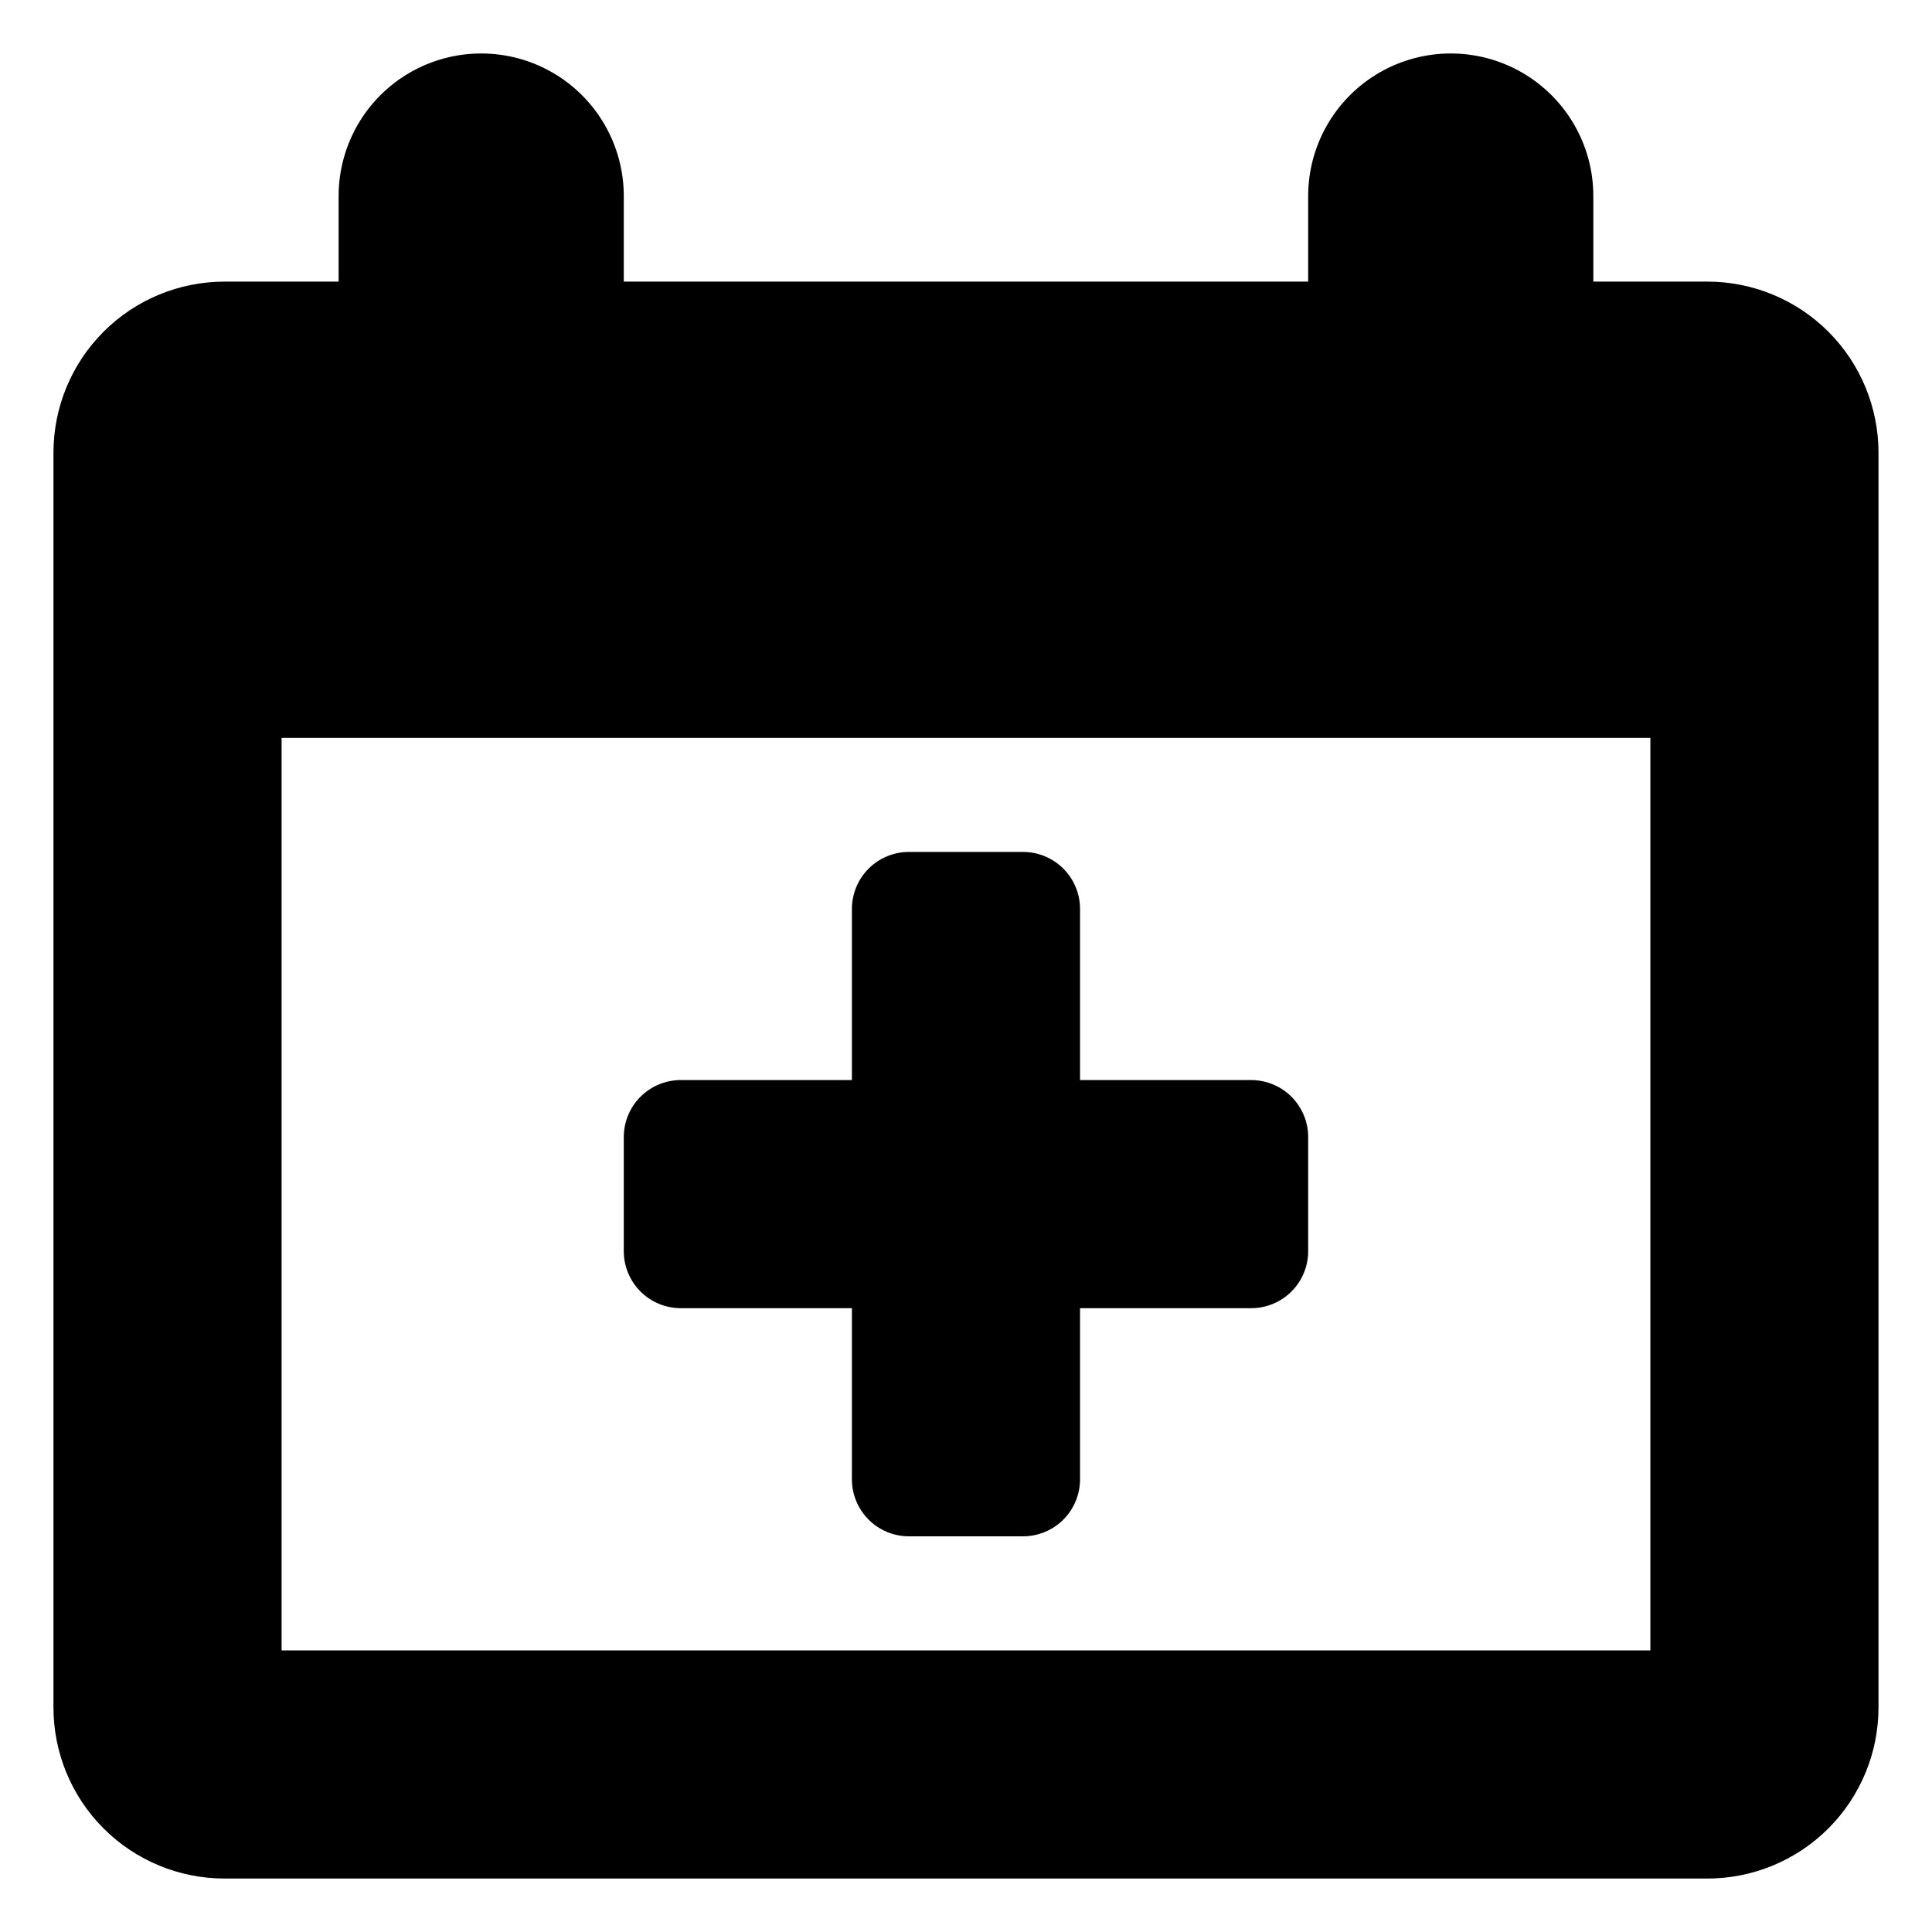
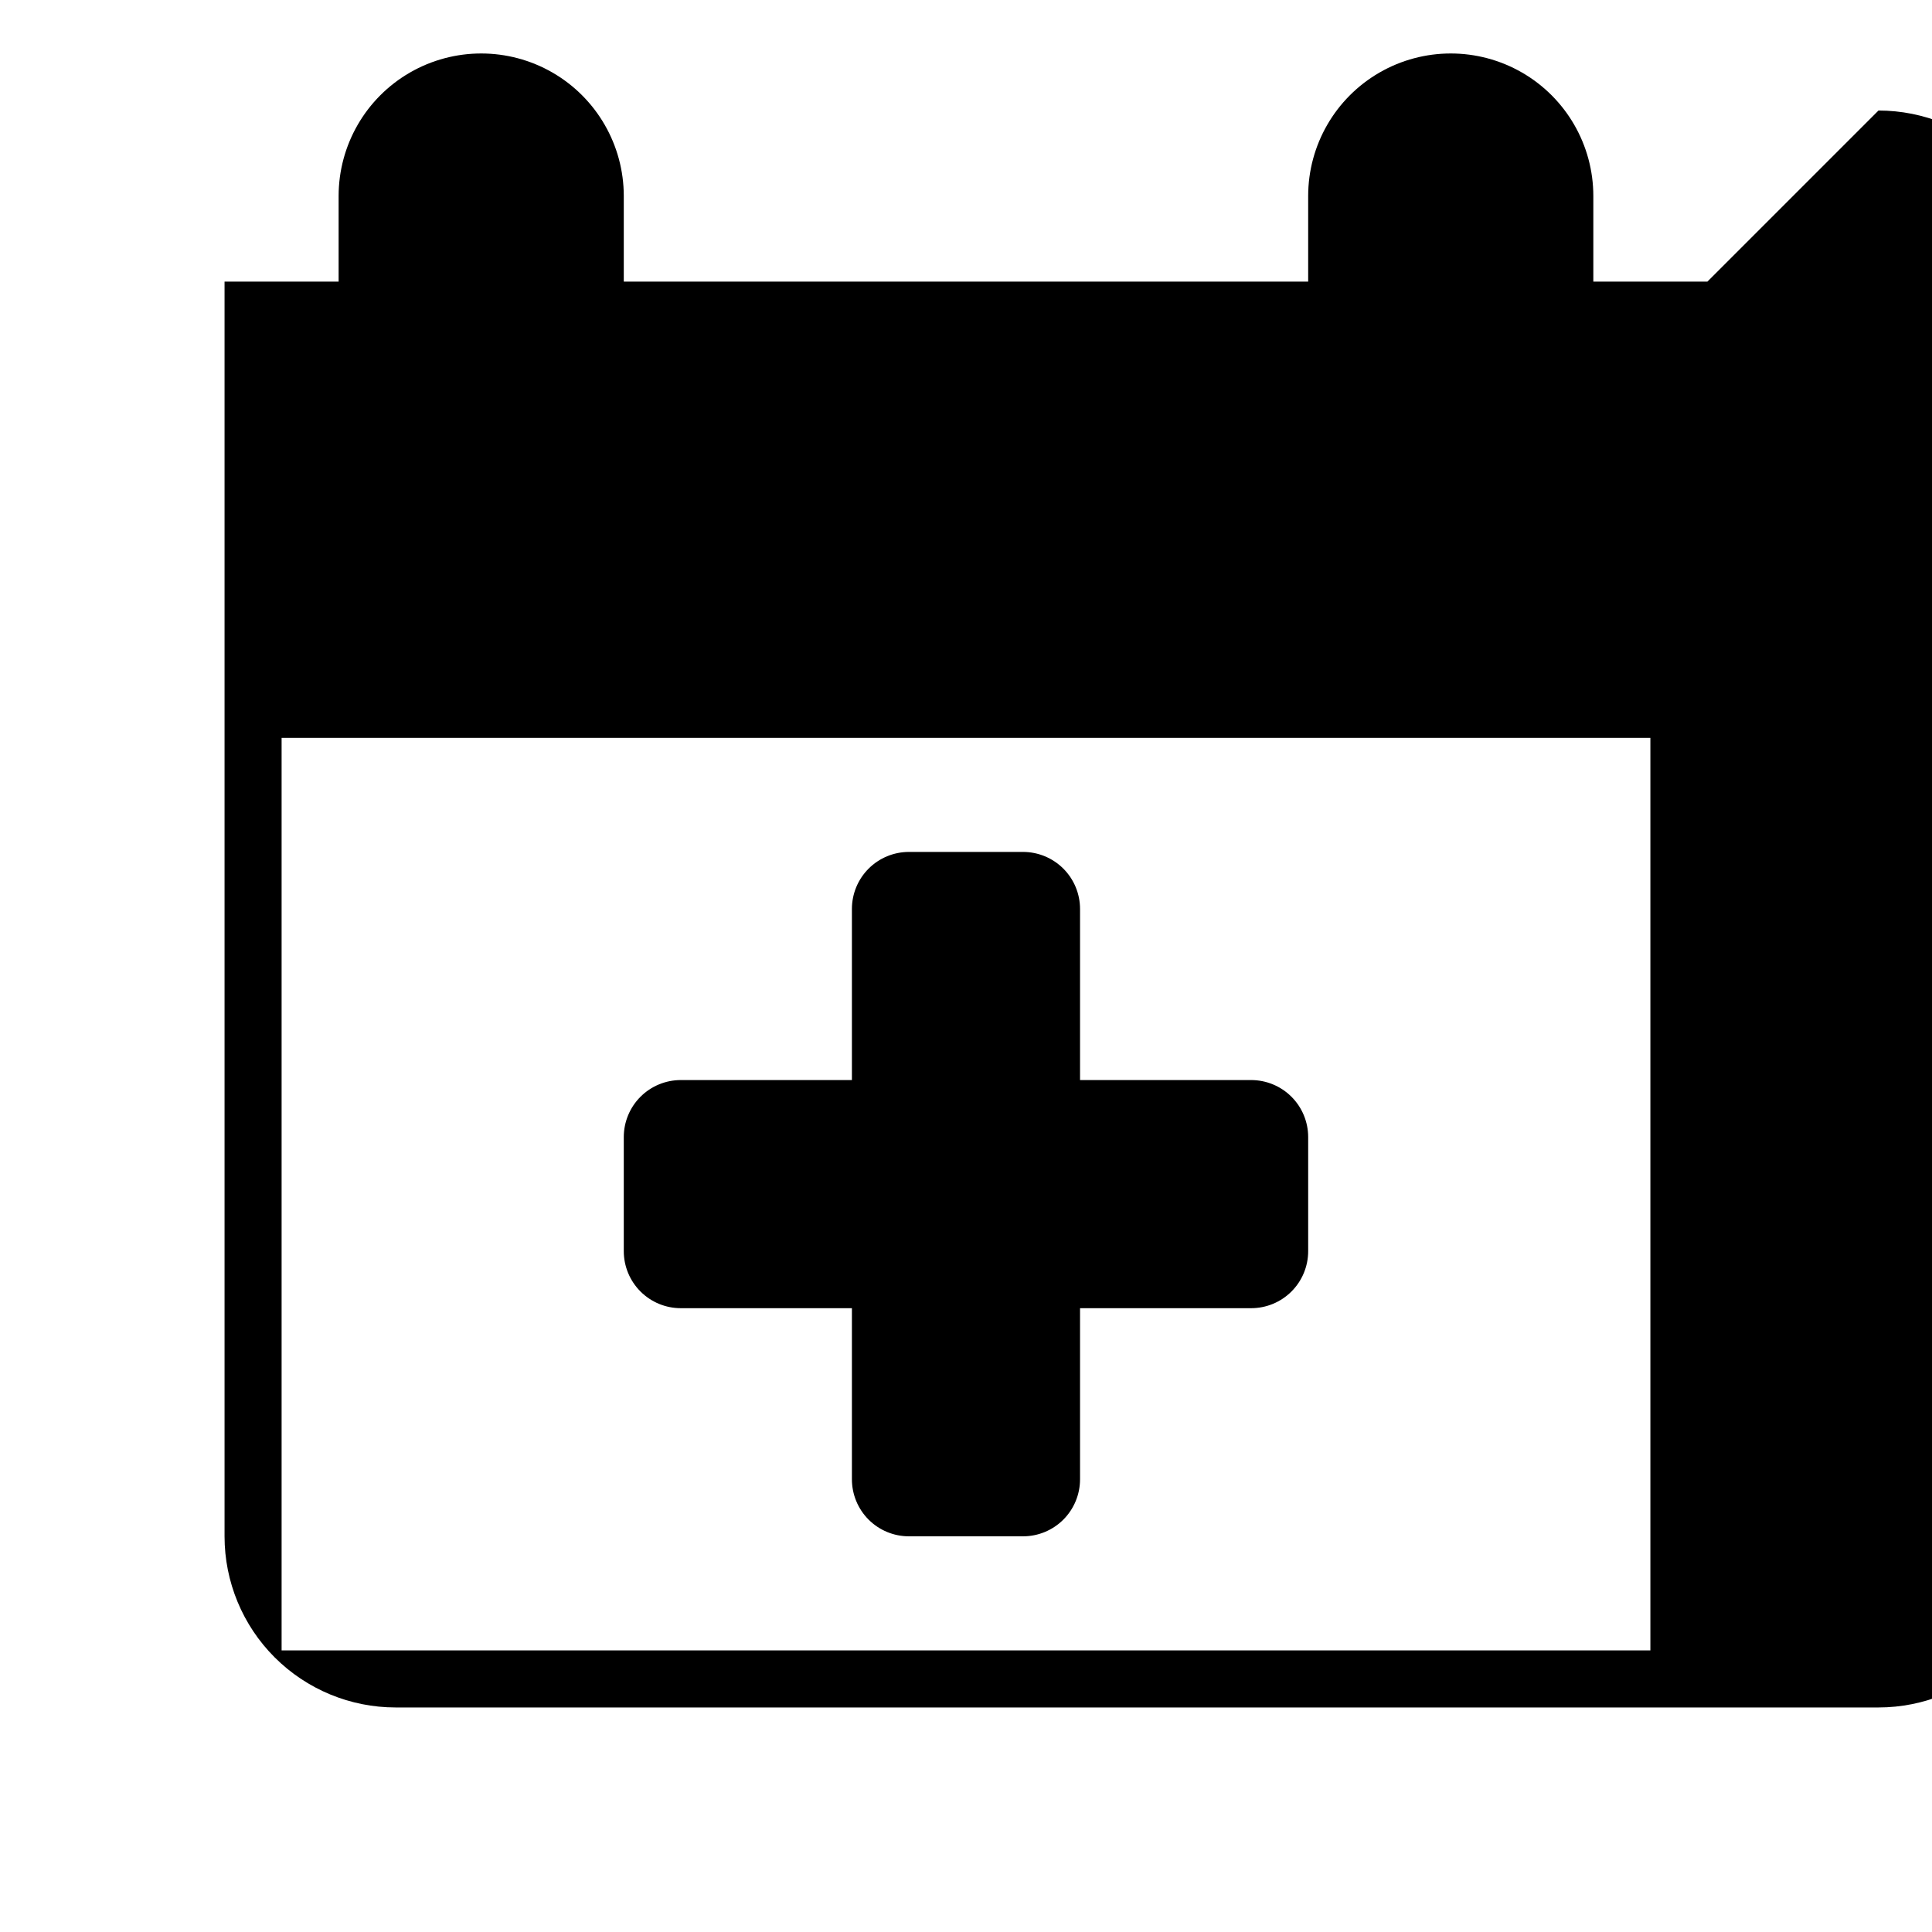
<svg xmlns="http://www.w3.org/2000/svg" fill="#000000" width="800px" height="800px" version="1.1" viewBox="144 144 512 512">
-   <path d="m596.48 218.63h-30.23v-22.672c0-13.5-7.199-25.977-18.891-32.727-11.691-6.746-26.094-6.746-37.785 0-11.691 6.75-18.895 19.227-18.895 32.727v22.672h-181.37v-22.672c0-13.5-7.203-25.977-18.891-32.727-11.691-6.746-26.098-6.746-37.789 0-11.691 6.75-18.891 19.227-18.891 32.727v22.672h-30.23c-12.023 0-23.559 4.773-32.062 13.277-8.504 8.504-13.277 20.039-13.277 32.062v332.52c0 12.027 4.773 23.559 13.277 32.062 8.504 8.504 20.039 13.281 32.062 13.281h392.97c12.027 0 23.559-4.777 32.062-13.281s13.281-20.035 13.281-32.062v-332.52c0-12.023-4.777-23.559-13.281-32.062s-20.035-13.277-32.062-13.277zm-15.113 362.74h-362.74v-241.83h362.74zm-272.06-105.8v-30.23c0-4.008 1.594-7.852 4.426-10.688 2.836-2.832 6.68-4.426 10.688-4.426h45.344v-45.344c0-4.008 1.594-7.852 4.426-10.688 2.836-2.832 6.68-4.426 10.688-4.426h30.23c4.008 0 7.852 1.594 10.688 4.426 2.832 2.836 4.426 6.68 4.426 10.688v45.344h45.344c4.008 0 7.852 1.594 10.688 4.426 2.836 2.836 4.426 6.68 4.426 10.688v30.23c0 4.008-1.59 7.852-4.426 10.688-2.836 2.836-6.68 4.426-10.688 4.426h-45.344v45.344c0 4.008-1.594 7.852-4.426 10.688-2.836 2.836-6.68 4.426-10.688 4.426h-30.23c-4.008 0-7.852-1.59-10.688-4.426-2.832-2.836-4.426-6.68-4.426-10.688v-45.344h-45.344c-4.008 0-7.852-1.59-10.688-4.426-2.832-2.836-4.426-6.68-4.426-10.688z" />
+   <path d="m596.48 218.63h-30.23v-22.672c0-13.5-7.199-25.977-18.891-32.727-11.691-6.746-26.094-6.746-37.785 0-11.691 6.75-18.895 19.227-18.895 32.727v22.672h-181.37v-22.672c0-13.5-7.203-25.977-18.891-32.727-11.691-6.746-26.098-6.746-37.789 0-11.691 6.75-18.891 19.227-18.891 32.727v22.672h-30.23v332.52c0 12.027 4.773 23.559 13.277 32.062 8.504 8.504 20.039 13.281 32.062 13.281h392.97c12.027 0 23.559-4.777 32.062-13.281s13.281-20.035 13.281-32.062v-332.52c0-12.023-4.777-23.559-13.281-32.062s-20.035-13.277-32.062-13.277zm-15.113 362.74h-362.74v-241.83h362.74zm-272.06-105.8v-30.23c0-4.008 1.594-7.852 4.426-10.688 2.836-2.832 6.68-4.426 10.688-4.426h45.344v-45.344c0-4.008 1.594-7.852 4.426-10.688 2.836-2.832 6.68-4.426 10.688-4.426h30.23c4.008 0 7.852 1.594 10.688 4.426 2.832 2.836 4.426 6.68 4.426 10.688v45.344h45.344c4.008 0 7.852 1.594 10.688 4.426 2.836 2.836 4.426 6.68 4.426 10.688v30.23c0 4.008-1.59 7.852-4.426 10.688-2.836 2.836-6.68 4.426-10.688 4.426h-45.344v45.344c0 4.008-1.594 7.852-4.426 10.688-2.836 2.836-6.68 4.426-10.688 4.426h-30.23c-4.008 0-7.852-1.59-10.688-4.426-2.832-2.836-4.426-6.68-4.426-10.688v-45.344h-45.344c-4.008 0-7.852-1.59-10.688-4.426-2.832-2.836-4.426-6.68-4.426-10.688z" />
</svg>